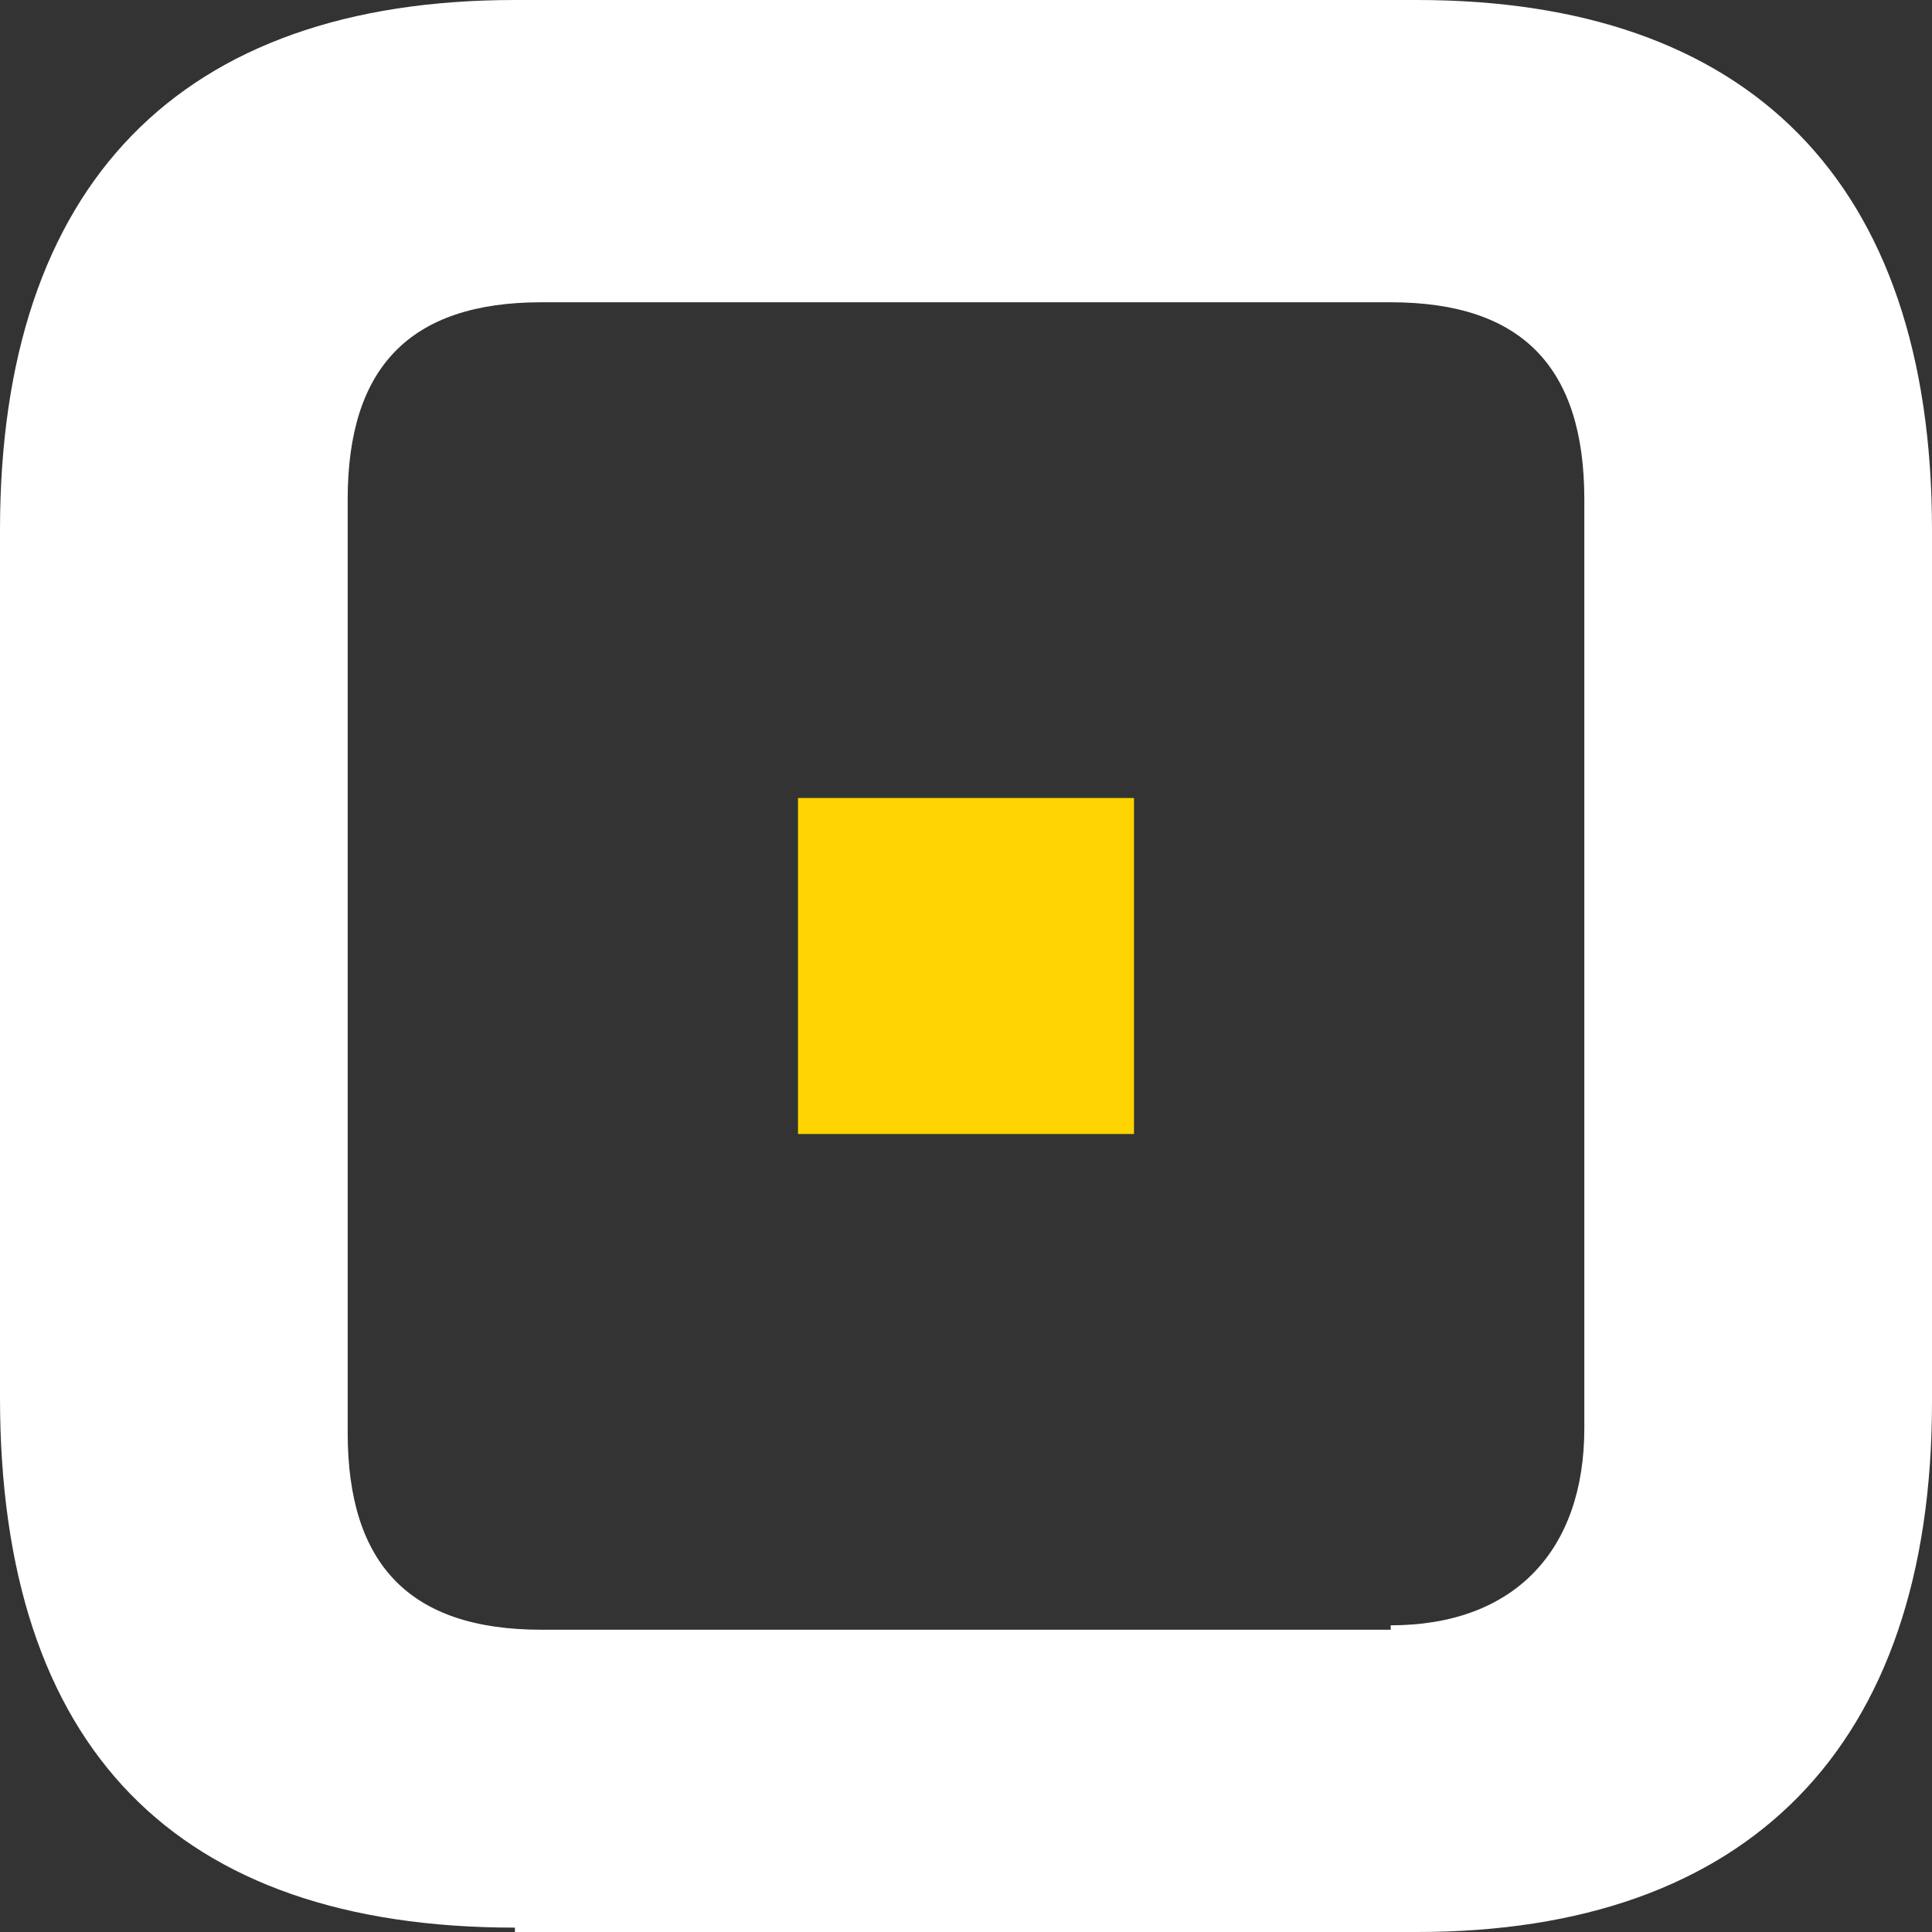
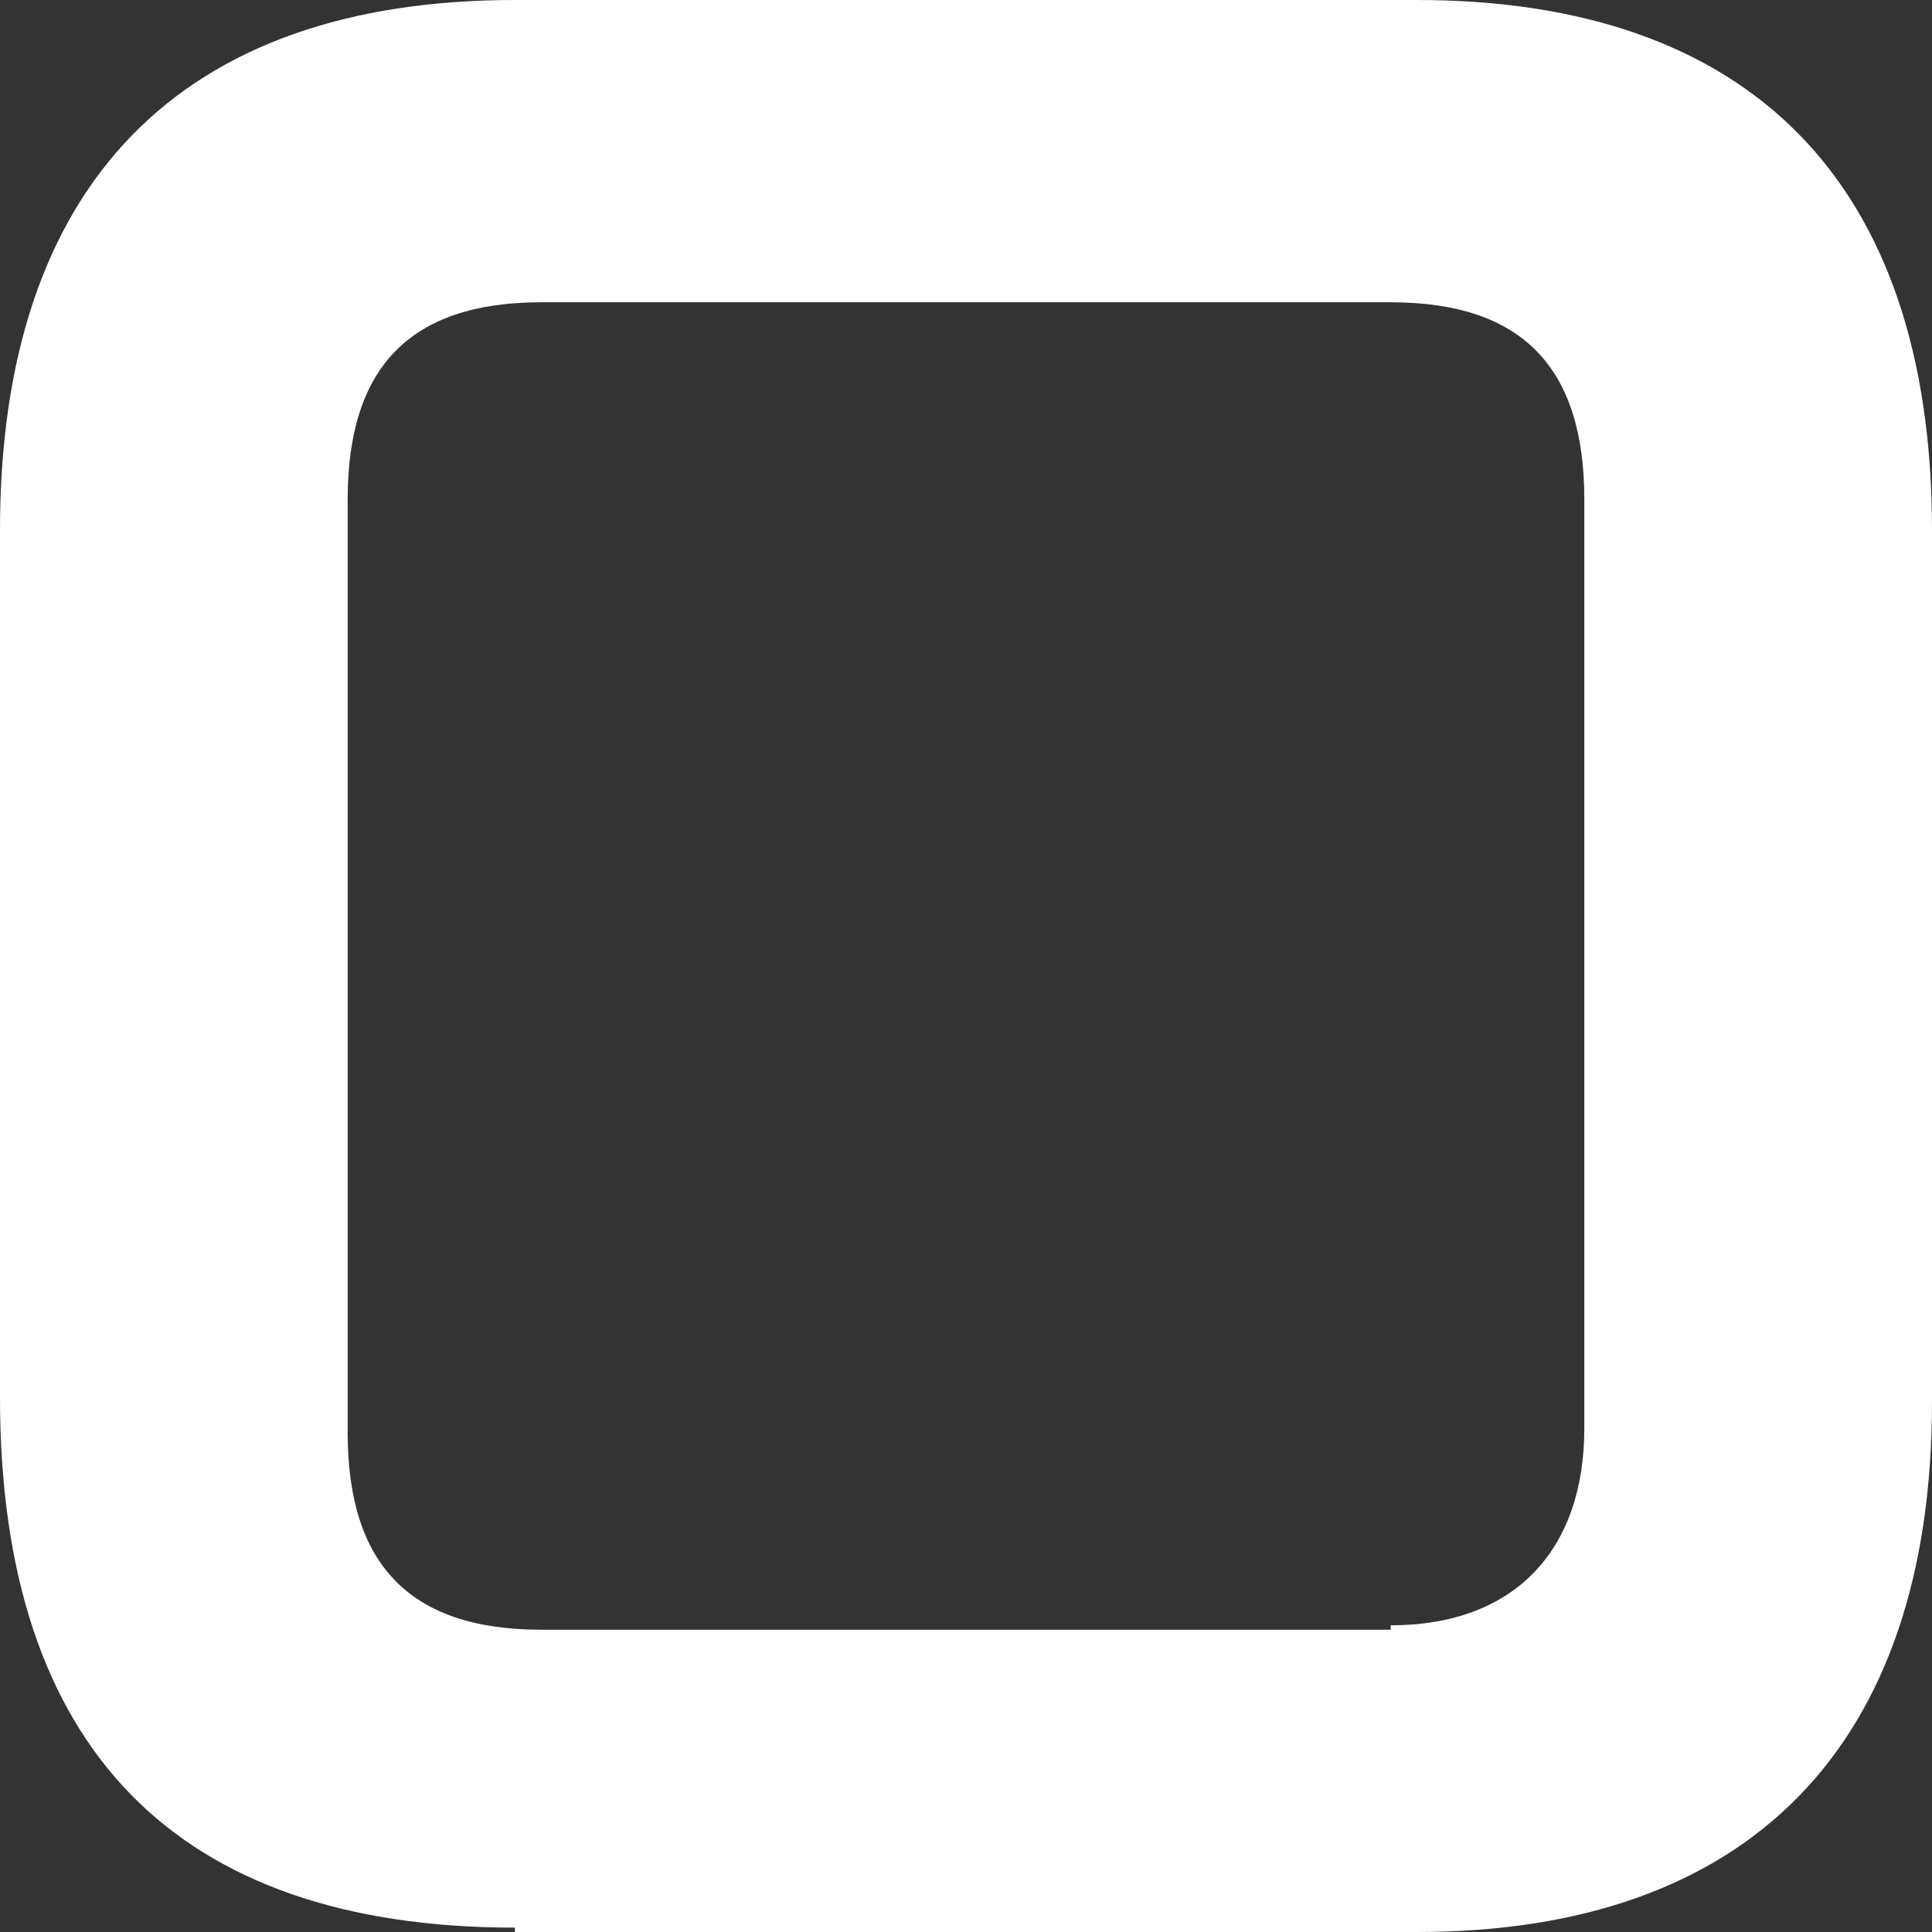
<svg xmlns="http://www.w3.org/2000/svg" width="46" height="46" viewBox="0 0 46 46" fill="none">
  <rect x="0" y="0" width="46" height="46" fill="#333333" stroke="none" />
-   <path d="M27 19H19V27H27V19Z" fill="#FFD400" />
  <path d="M12.26 45.896C4.191 45.896 0 41.619 0 33.274V12.621C0 4.381 4.296 0 12.26 0H33.74C41.599 0 46 4.277 46 12.621V33.379C46 41.619 41.599 46 33.74 46H12.26V45.896ZM33.112 38.698C36.045 38.698 37.722 36.925 37.722 34.005V11.891C37.722 8.762 36.255 7.197 33.112 7.197H12.888C9.745 7.197 8.278 8.762 8.278 11.891V34.109C8.278 37.238 9.745 38.803 12.888 38.803H33.112V38.698Z" fill="white" />
</svg>